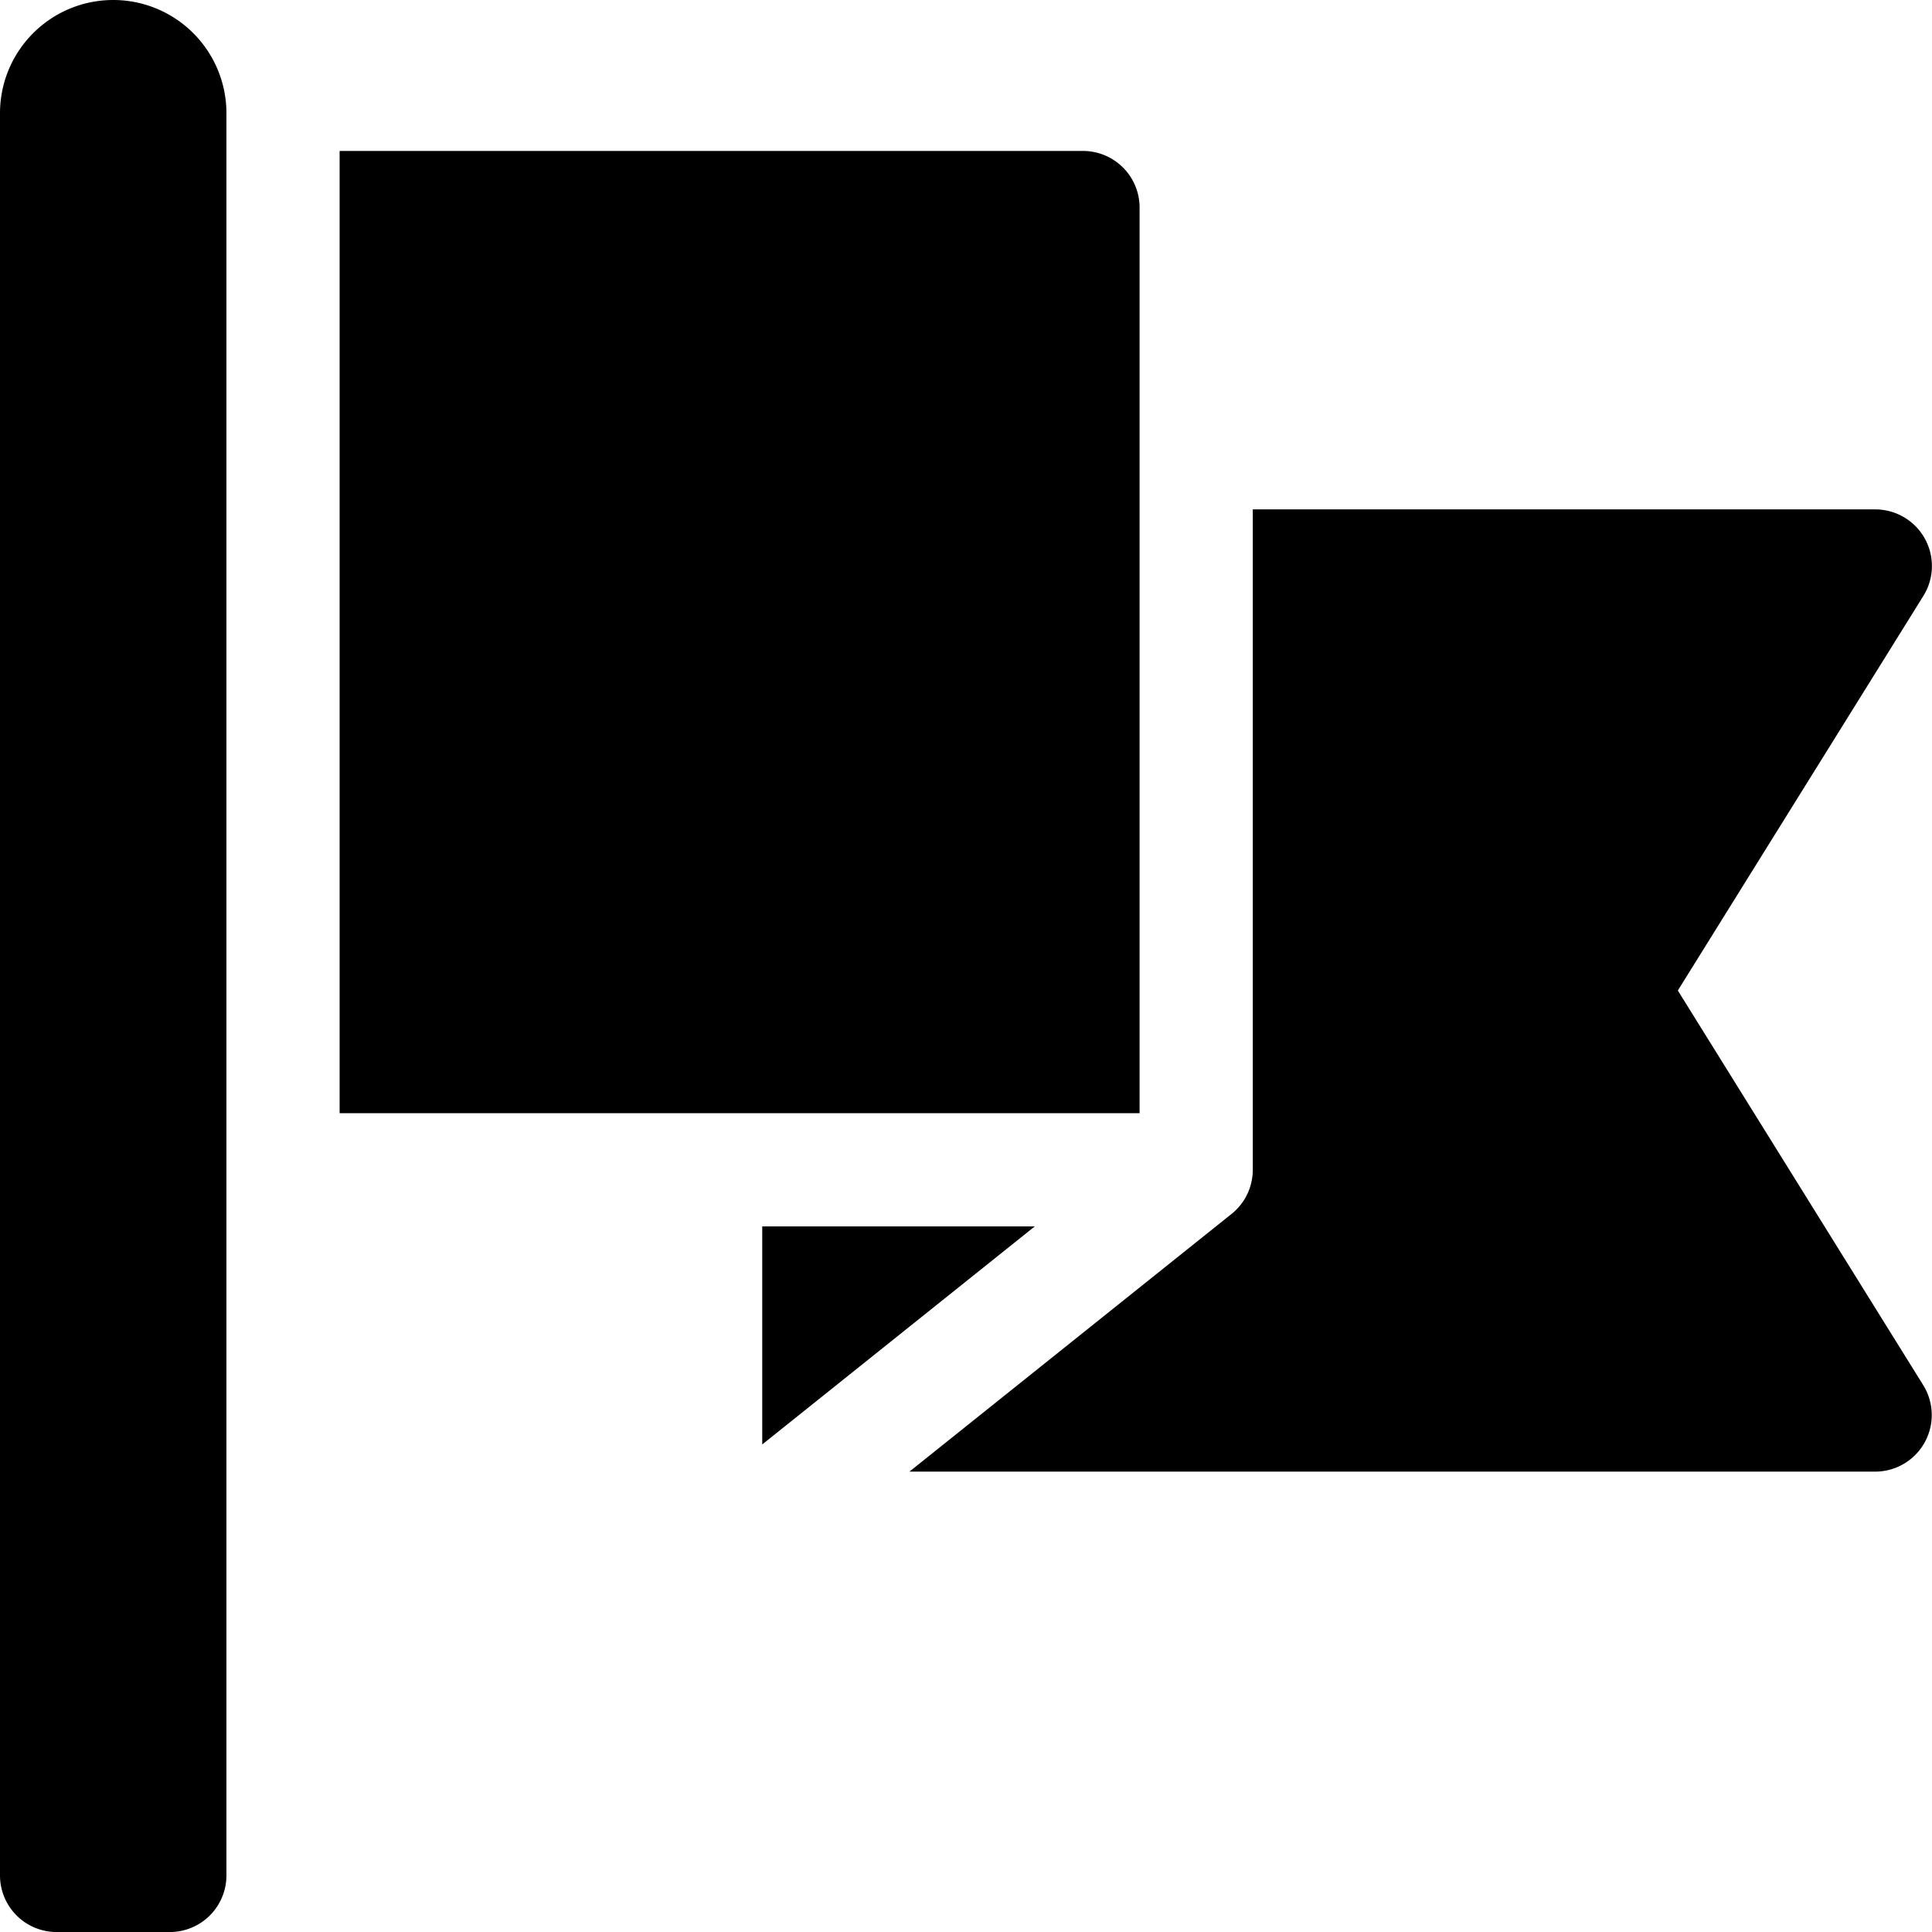
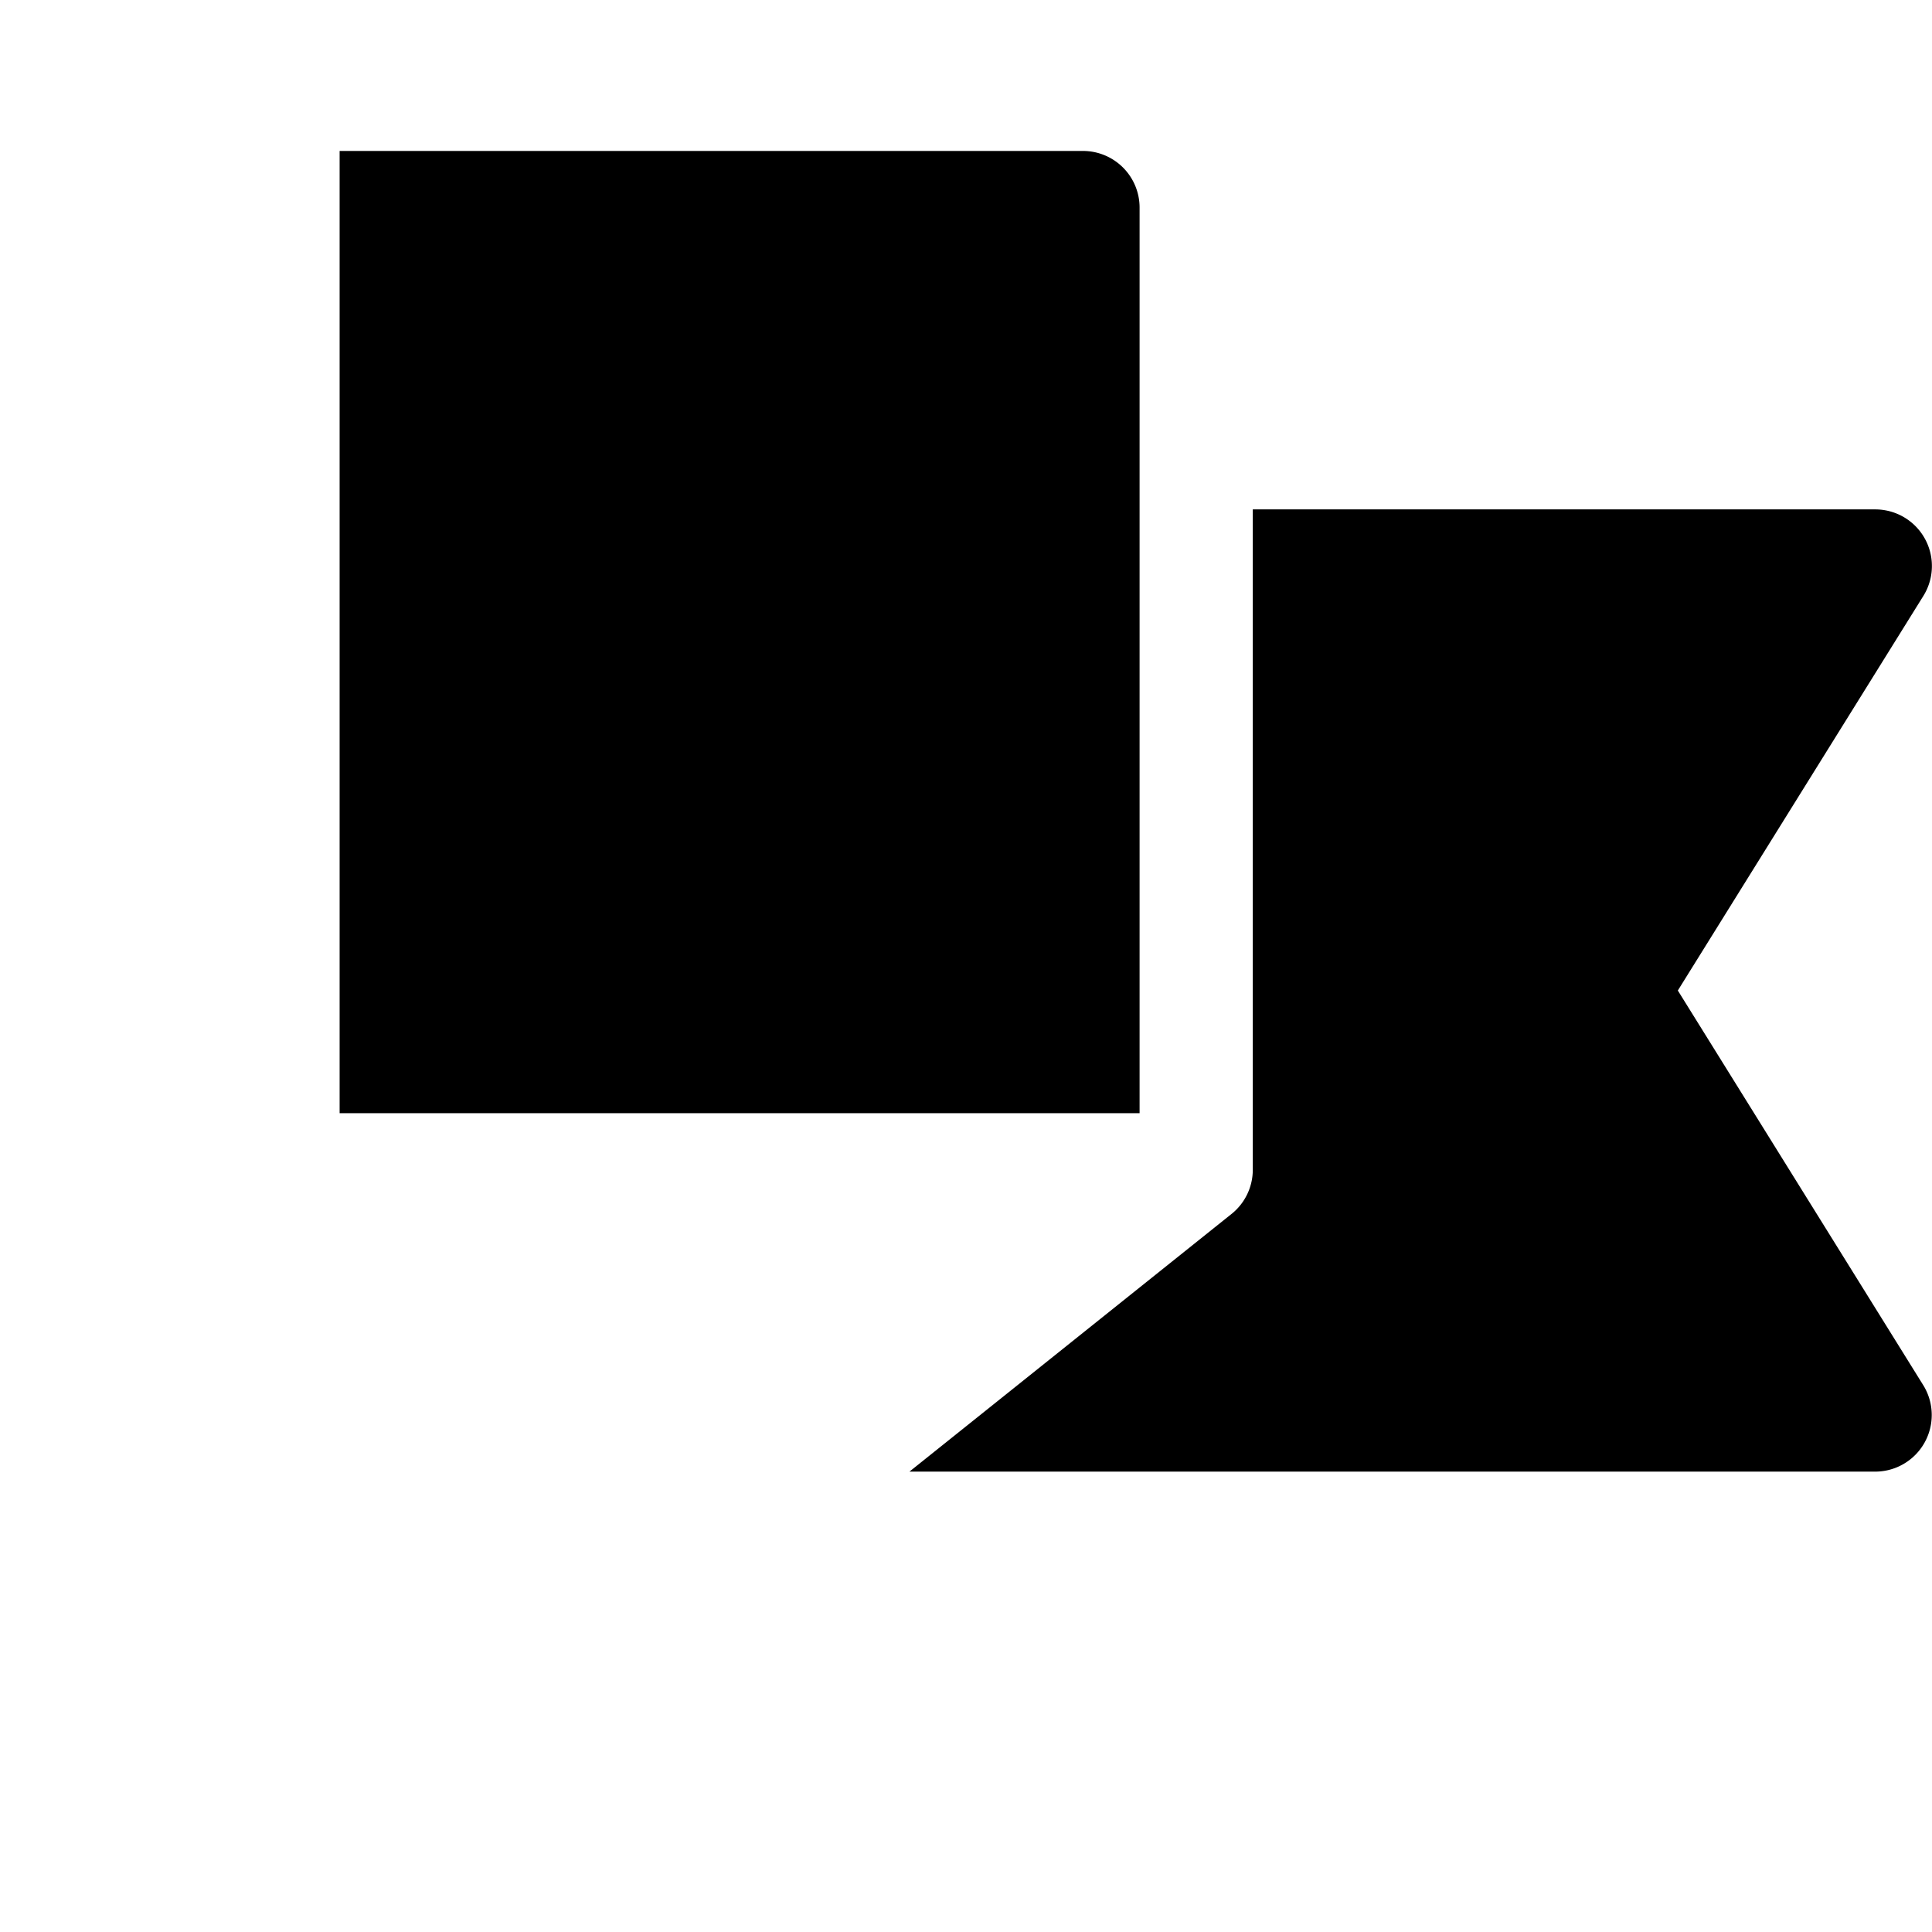
<svg xmlns="http://www.w3.org/2000/svg" id="color-guard-flag_11420784" width="59.617" height="59.617" viewBox="0 0 59.617 59.617">
-   <path id="Path_239" data-name="Path 239" d="M3.493,0A3.493,3.493,0,0,0,0,3.493V57.871a1.747,1.747,0,0,0,1.747,1.747H5.24a1.747,1.747,0,0,0,1.747-1.747V3.493A3.493,3.493,0,0,0,3.493,0Z" transform="translate(0 0)" />
-   <path id="Path_240" data-name="Path 240" d="M202,325v6.729L210.411,325Z" transform="translate(-178.479 -287.157)" />
+   <path id="Path_240" data-name="Path 240" d="M202,325L210.411,325Z" transform="translate(-178.479 -287.157)" />
  <path id="Path_241" data-name="Path 241" d="M114.685,41.747A1.747,1.747,0,0,0,112.939,40H90V69.692h24.685Z" transform="translate(-79.52 -35.342)" />
  <path id="Path_242" data-name="Path 242" d="M264.722,149.846l7.577-12.177A1.747,1.747,0,0,0,270.816,135h-19.21v20.377a1.746,1.746,0,0,1-.656,1.364l-9.939,7.951h29.8a1.747,1.747,0,0,0,1.483-2.669Z" transform="translate(-212.948 -119.281)" />
</svg>